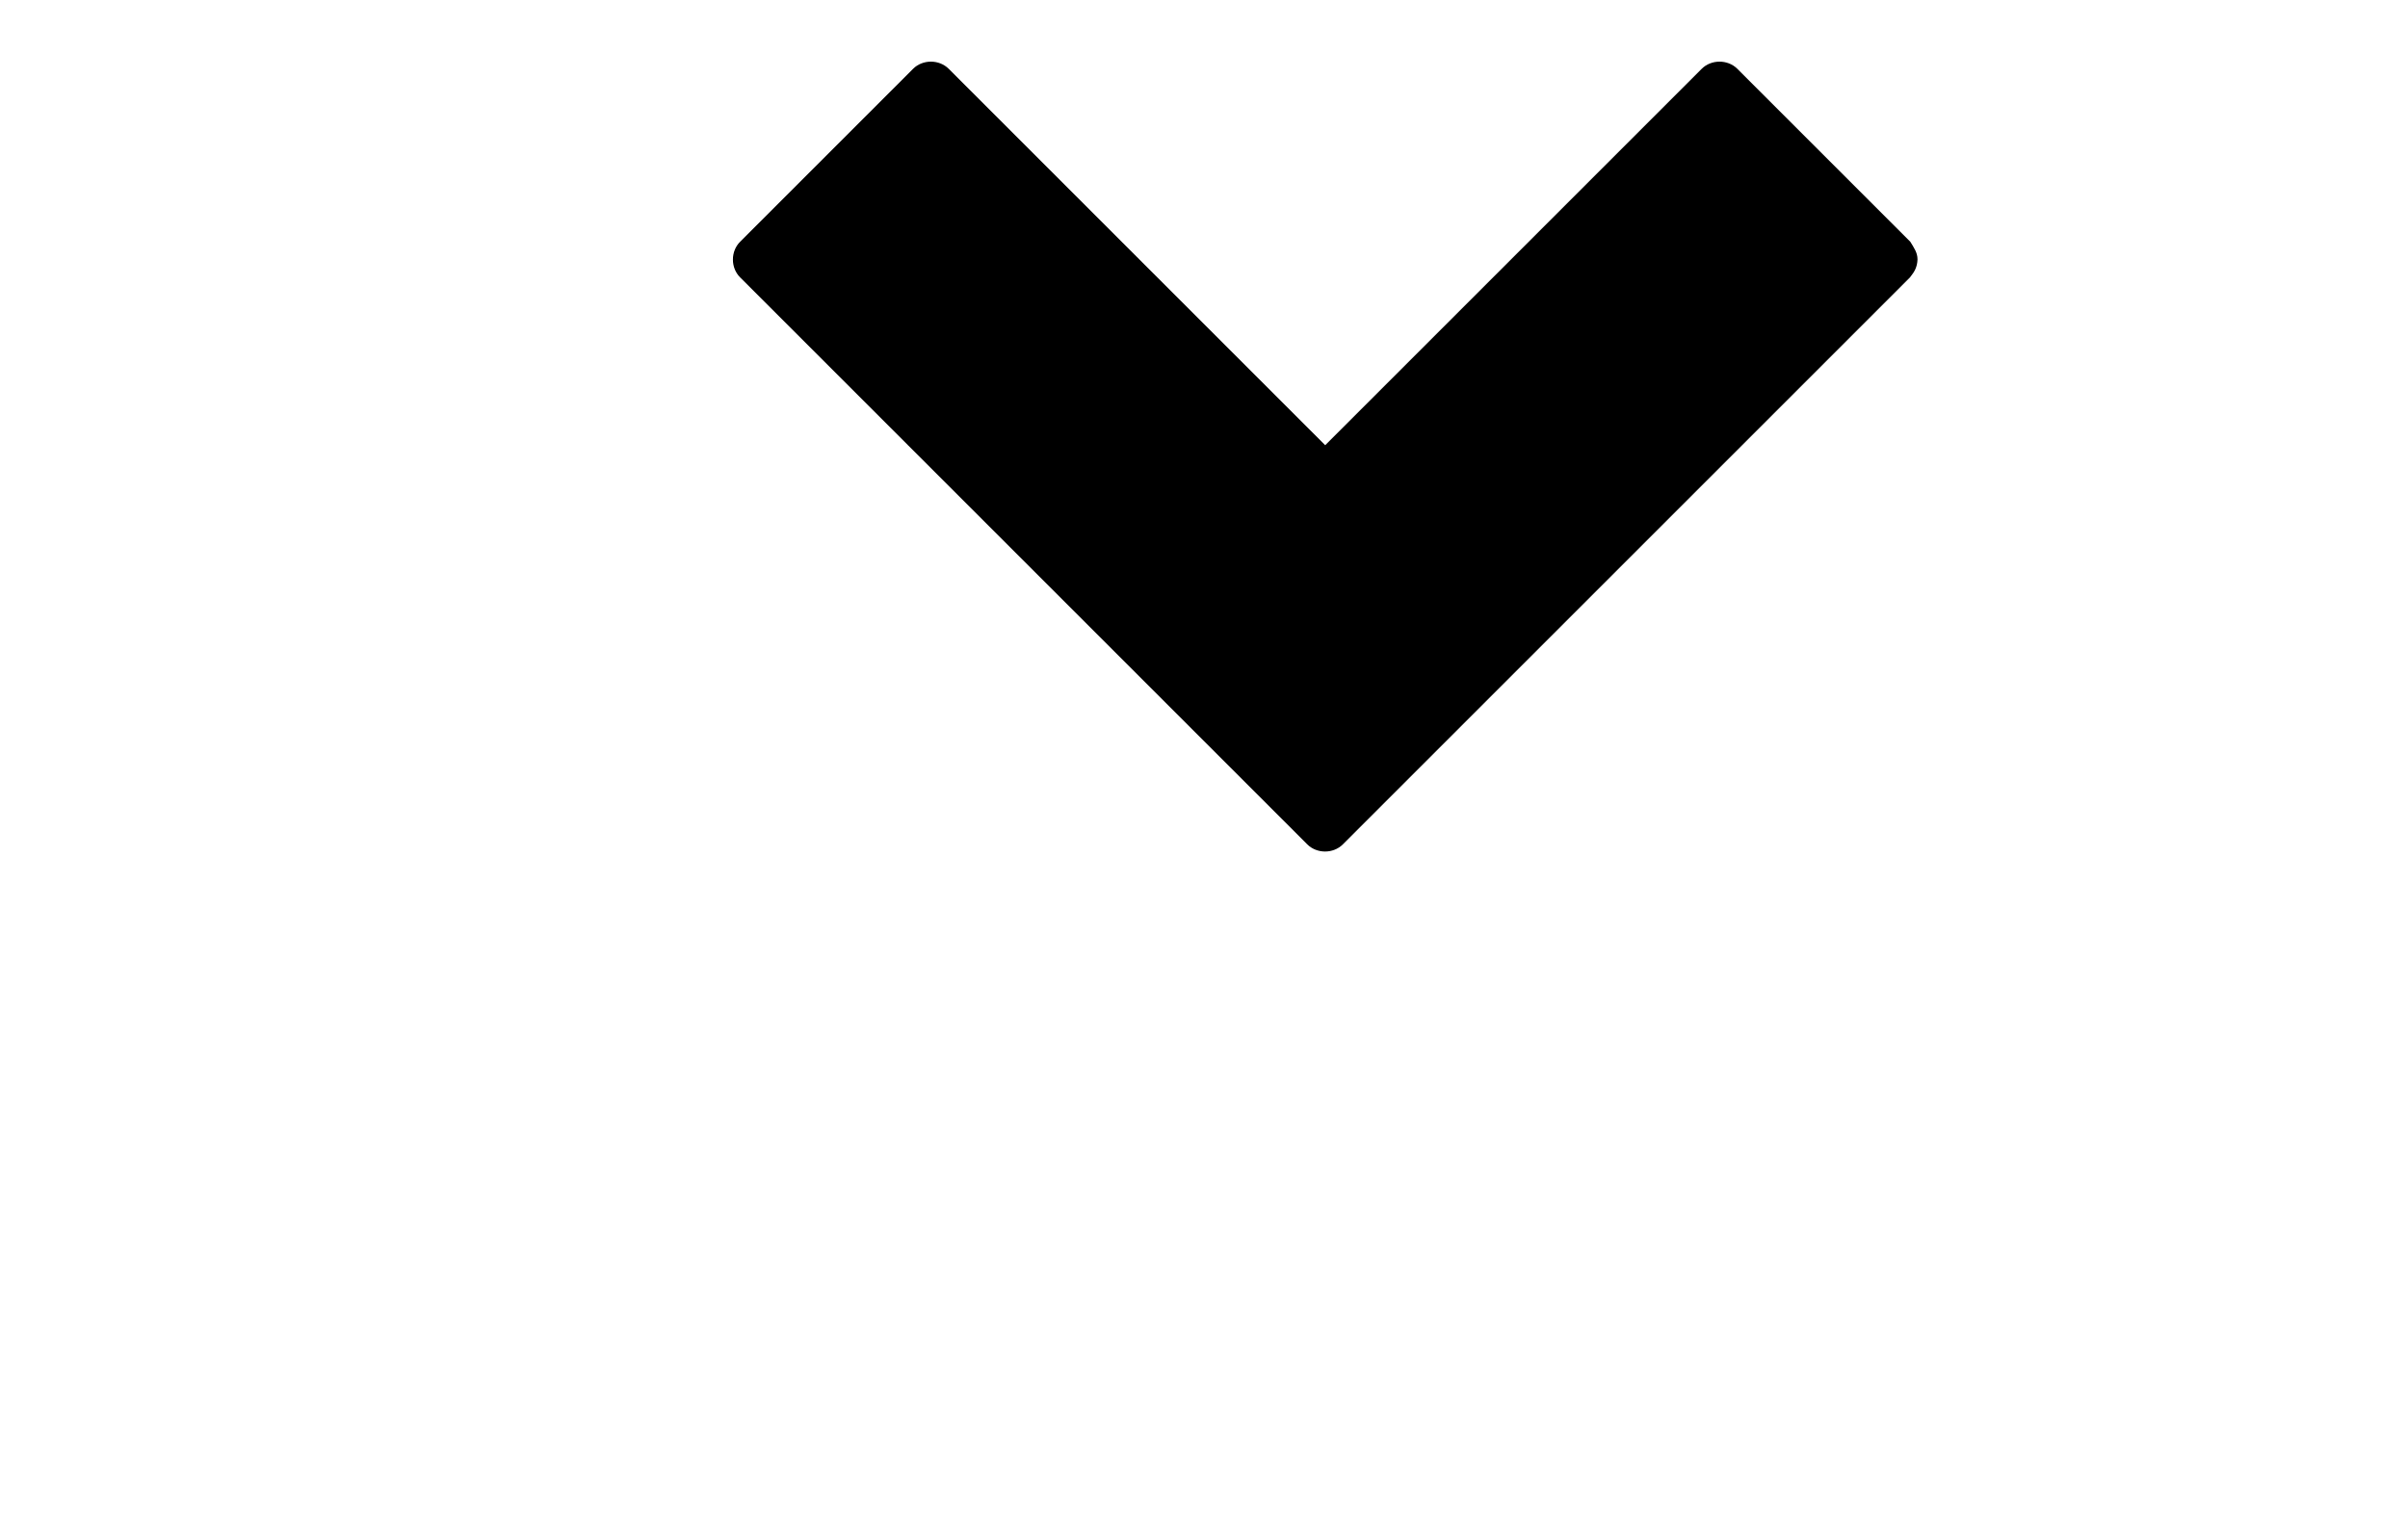
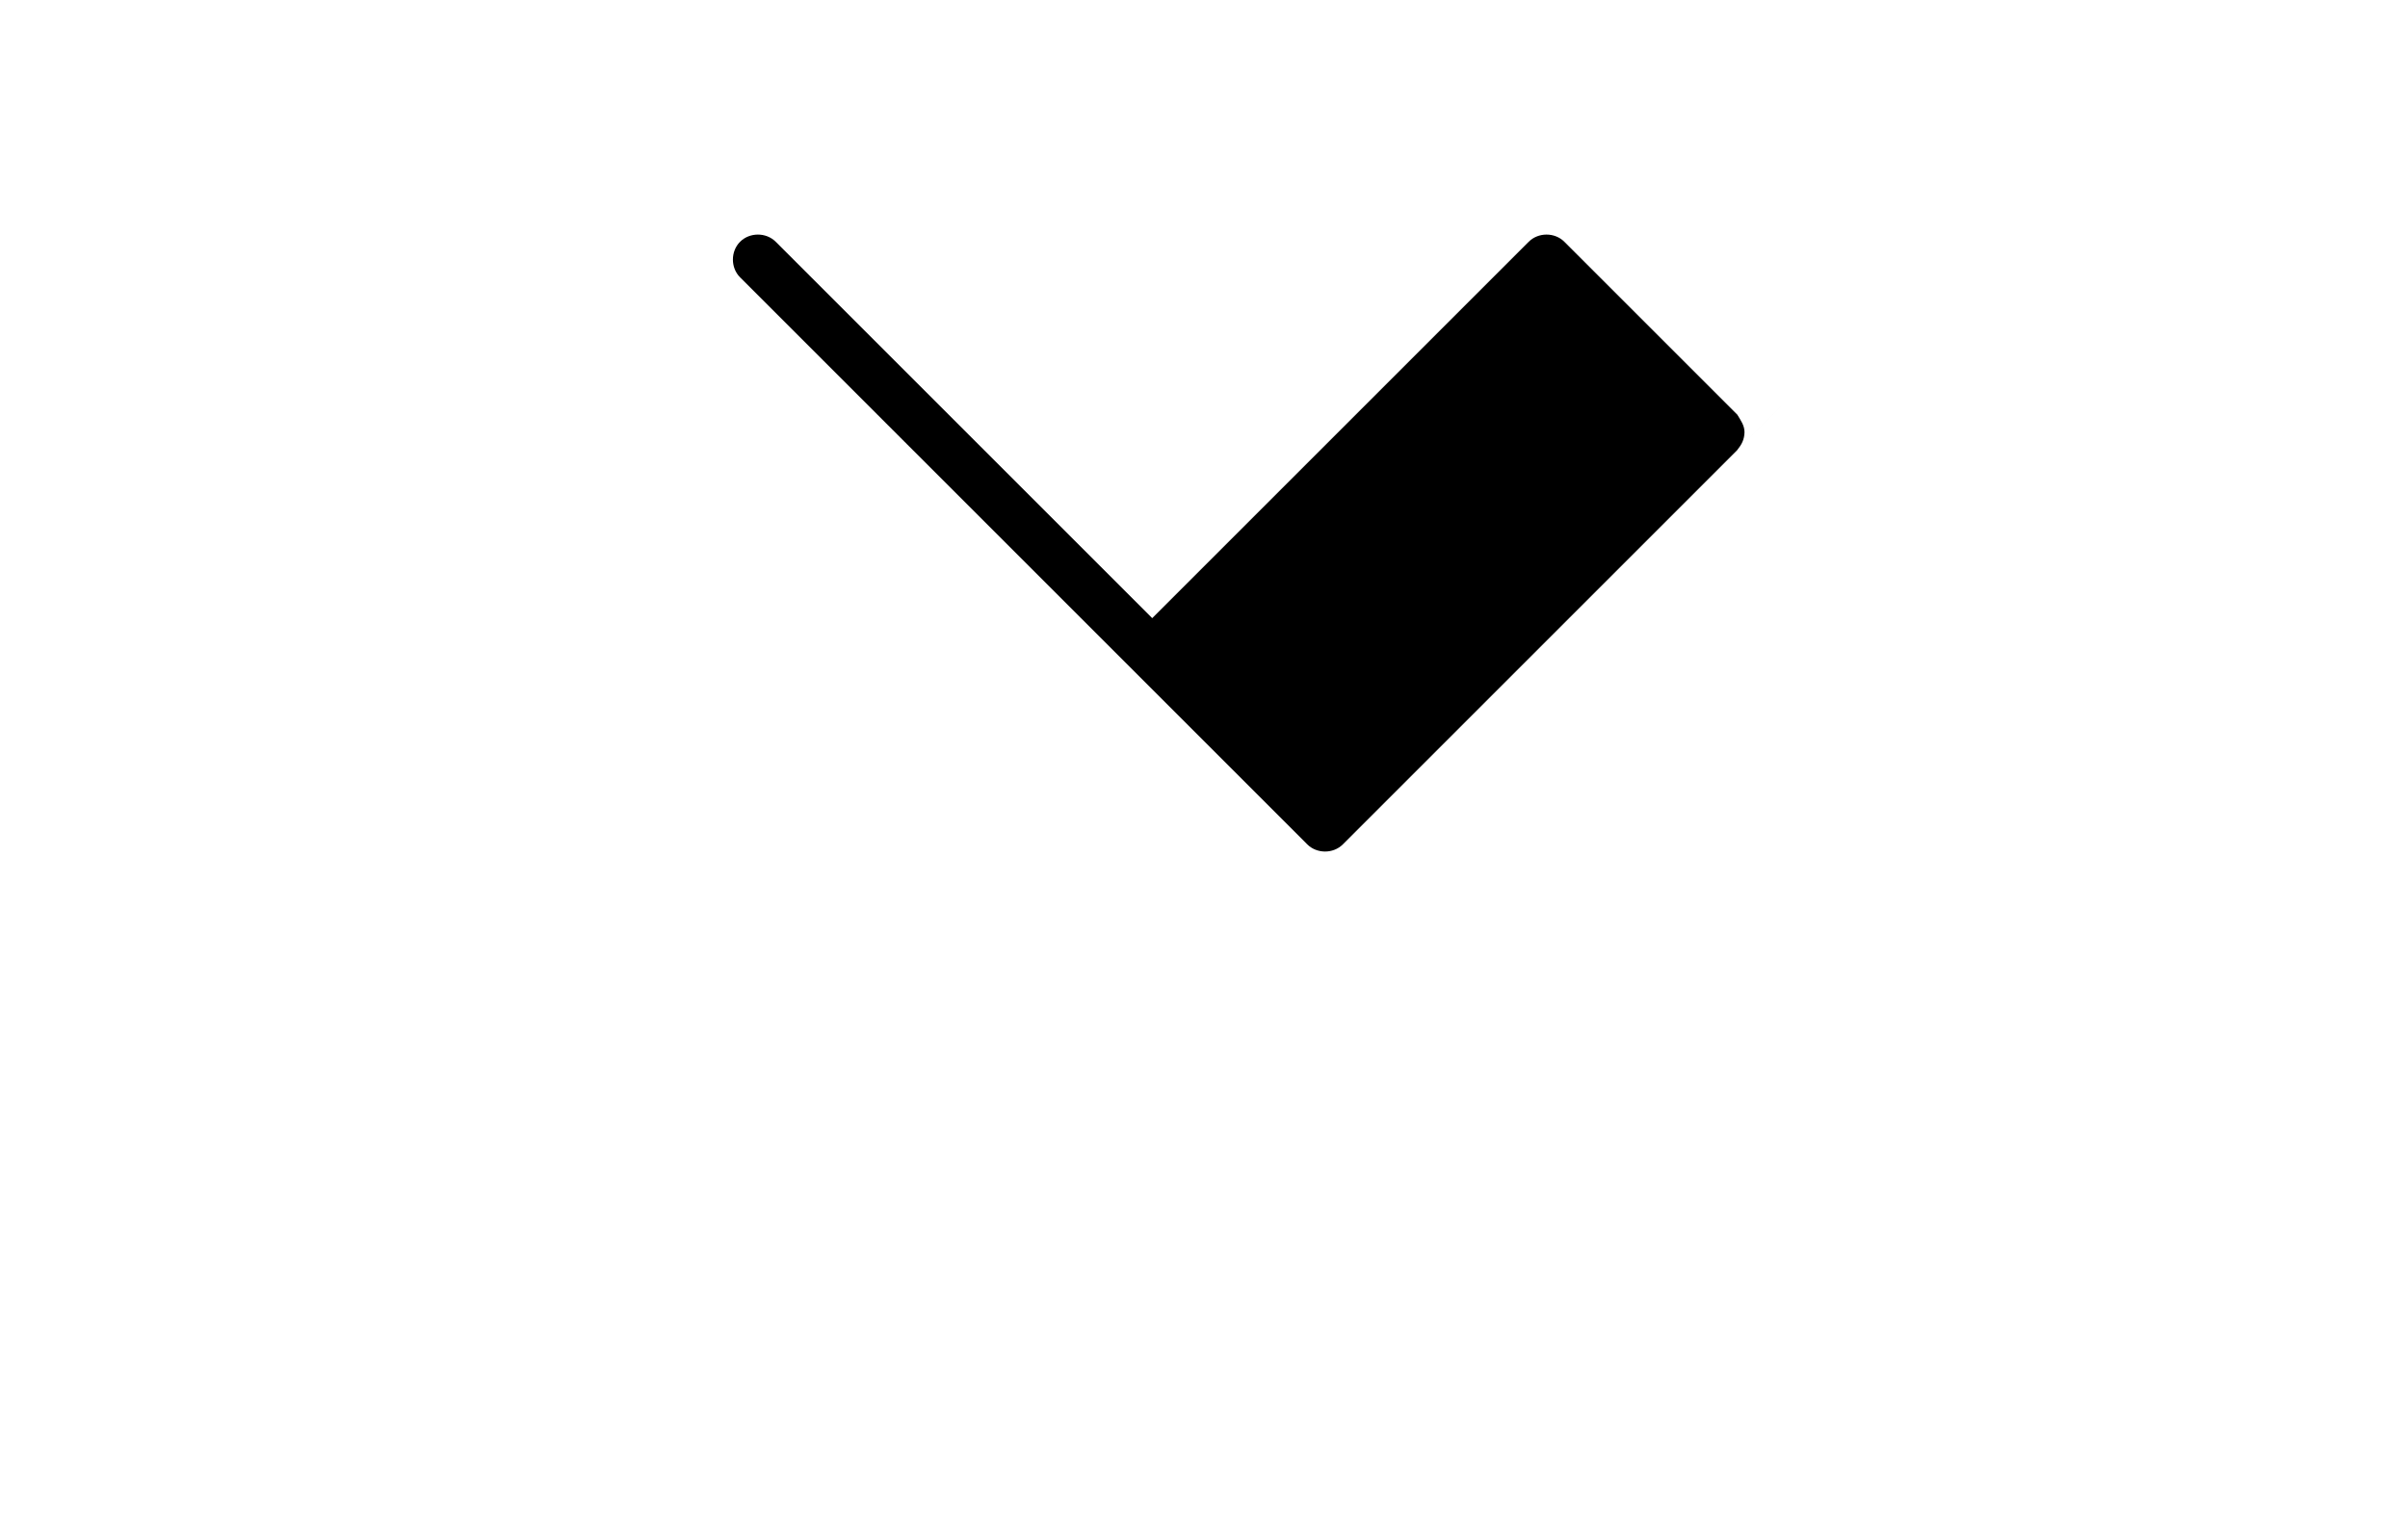
<svg xmlns="http://www.w3.org/2000/svg" fill="currentColor" preserveAspectRatio="xMidYMid meet" height="14" width="22" viewBox="-49 141 512 512" class="_2D6hF" style="vertical-align: middle;">
  <g>
-     <path d="M442.9 233.7l-189.5 189.5c-3.2 3.2-8.7 3.2-11.9 0l-189.5-189.5c-3.2-3.2-3.2-8.7 0-11.9l57.8-57.8c3.2-3.2 8.7-3.2 11.9 0l125.8 125.8 125.8-125.8c3.2-3.2 8.7-3.2 11.9 0l57.8 57.8c1.2 2 2.4 3.6 2.4 5.9-.1 2.5-.9 4-2.5 6z">
+     <path d="M442.9 233.7l-189.5 189.5c-3.2 3.2-8.7 3.2-11.9 0l-189.5-189.5c-3.2-3.2-3.2-8.7 0-11.9c3.2-3.2 8.7-3.2 11.9 0l125.8 125.8 125.8-125.8c3.2-3.2 8.7-3.2 11.9 0l57.8 57.8c1.2 2 2.4 3.6 2.4 5.9-.1 2.5-.9 4-2.5 6z">
</path>
  </g>
</svg>